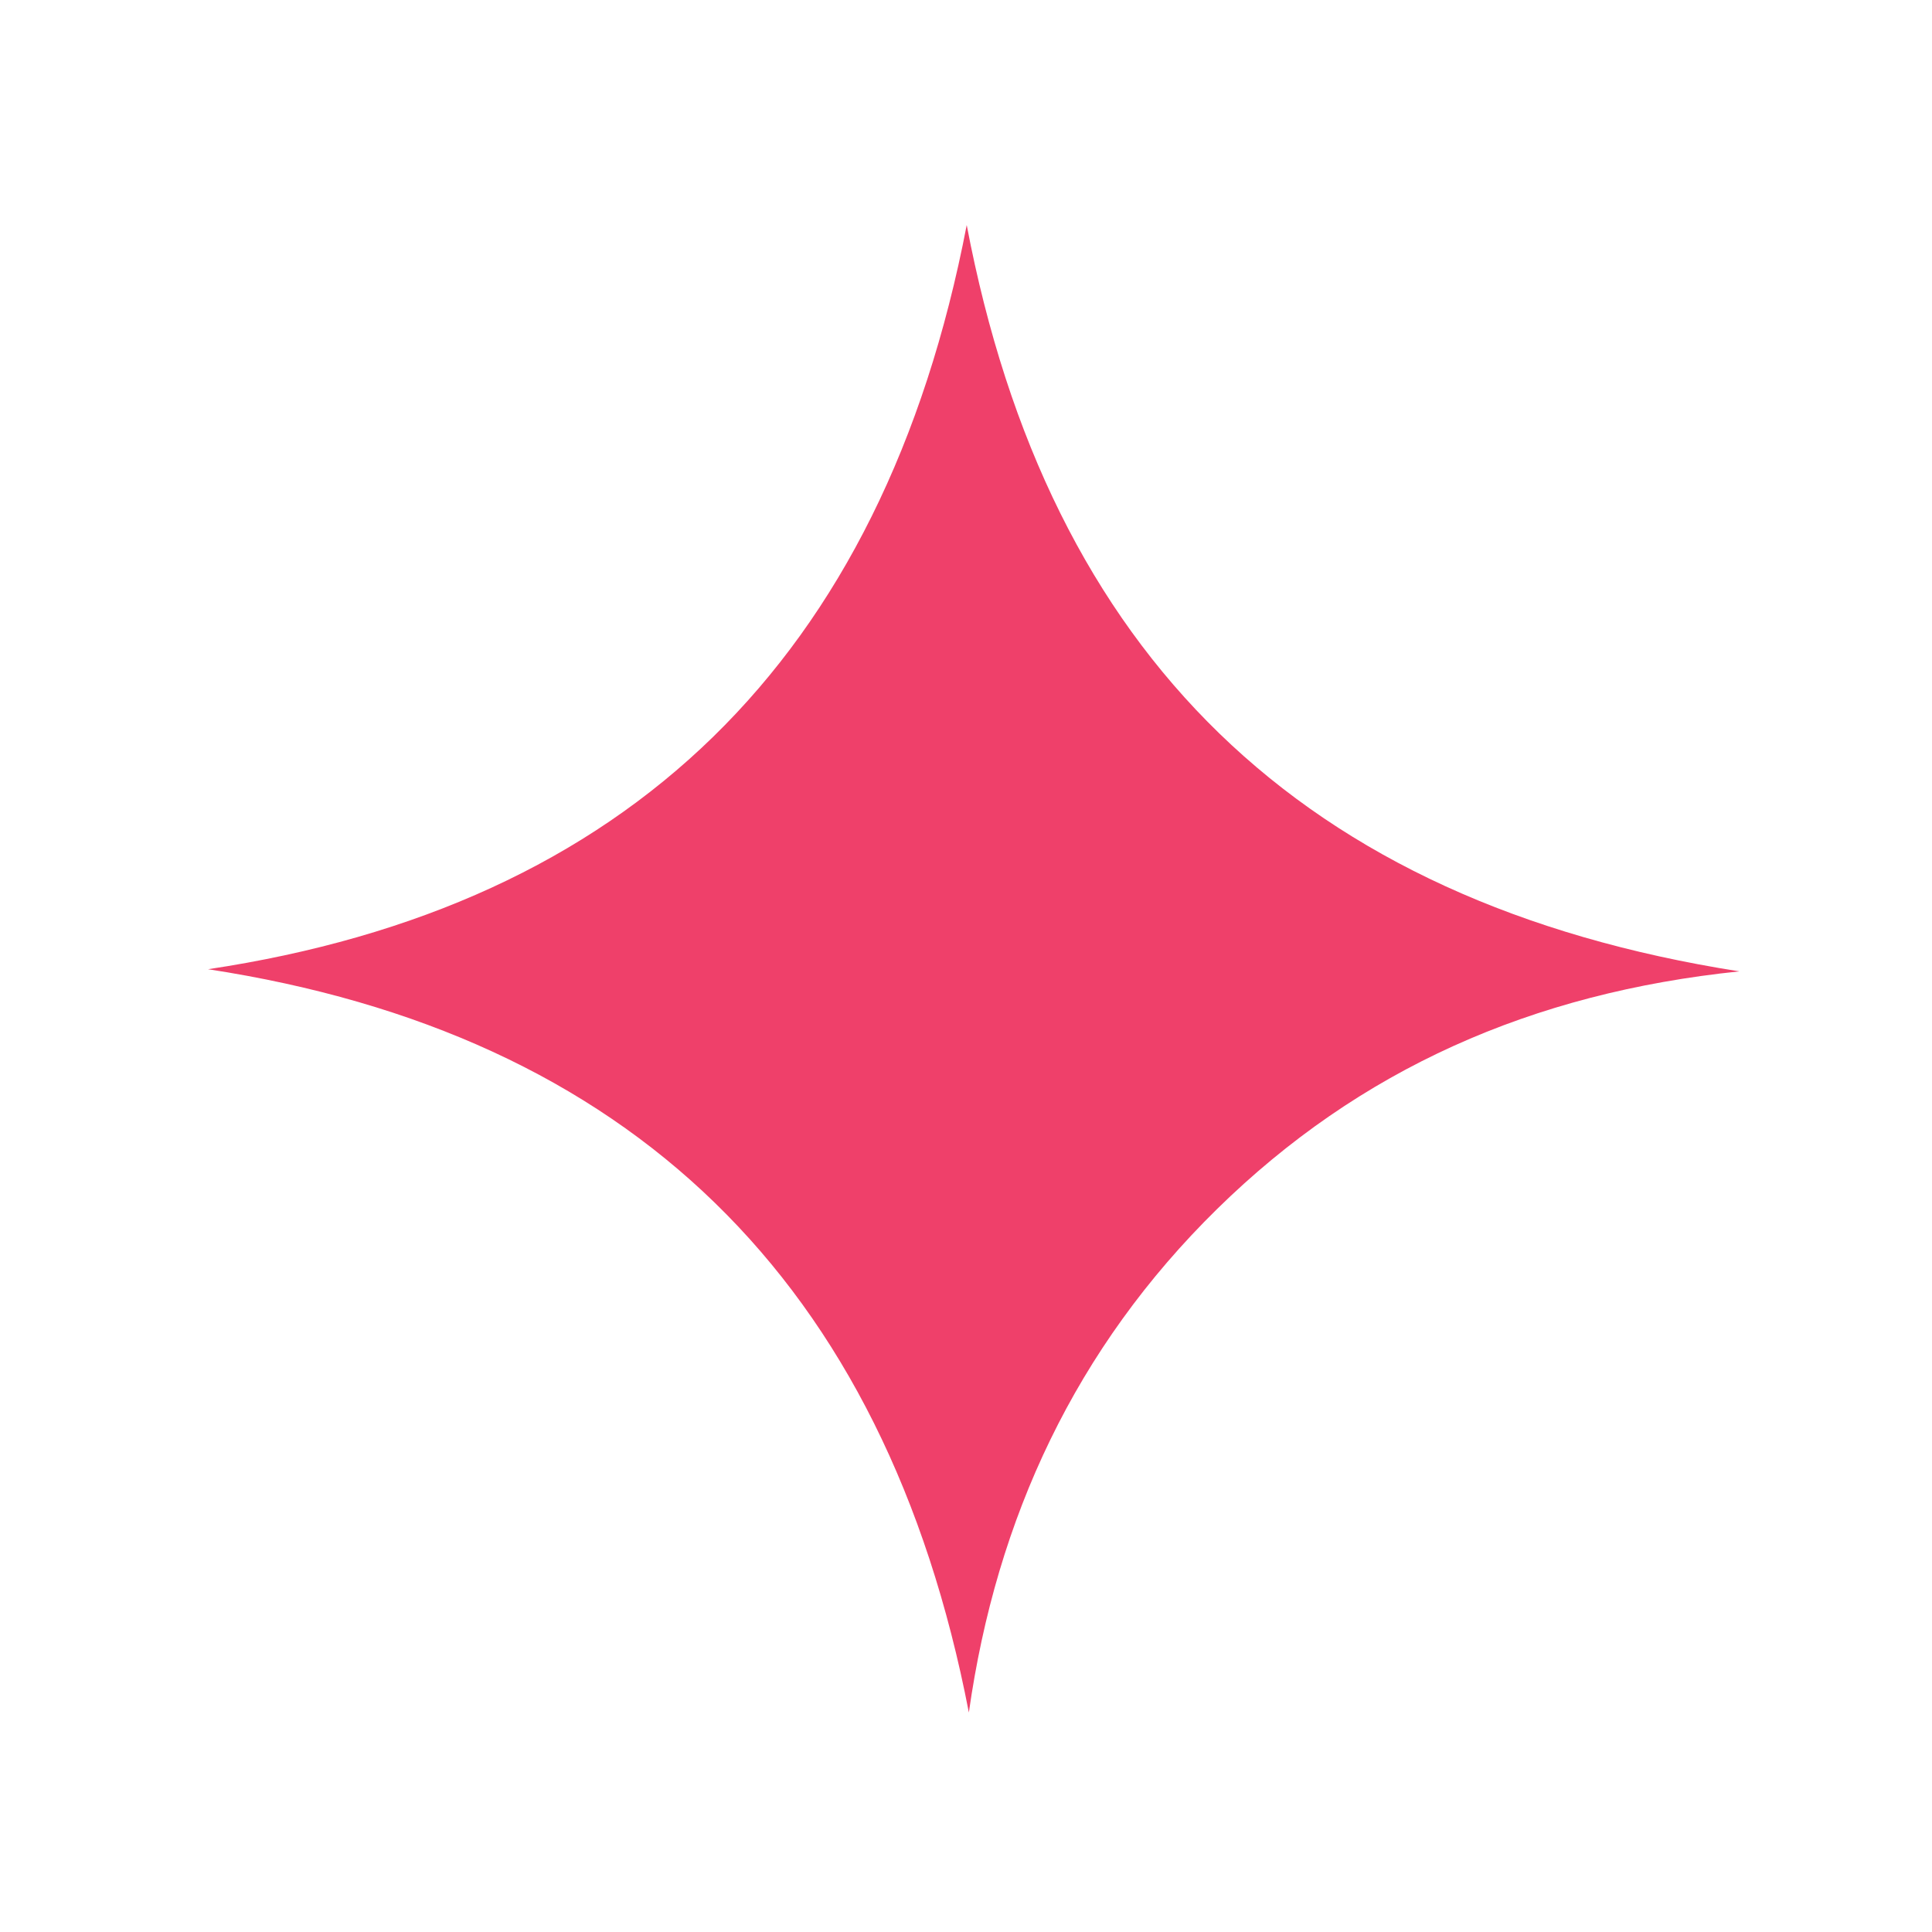
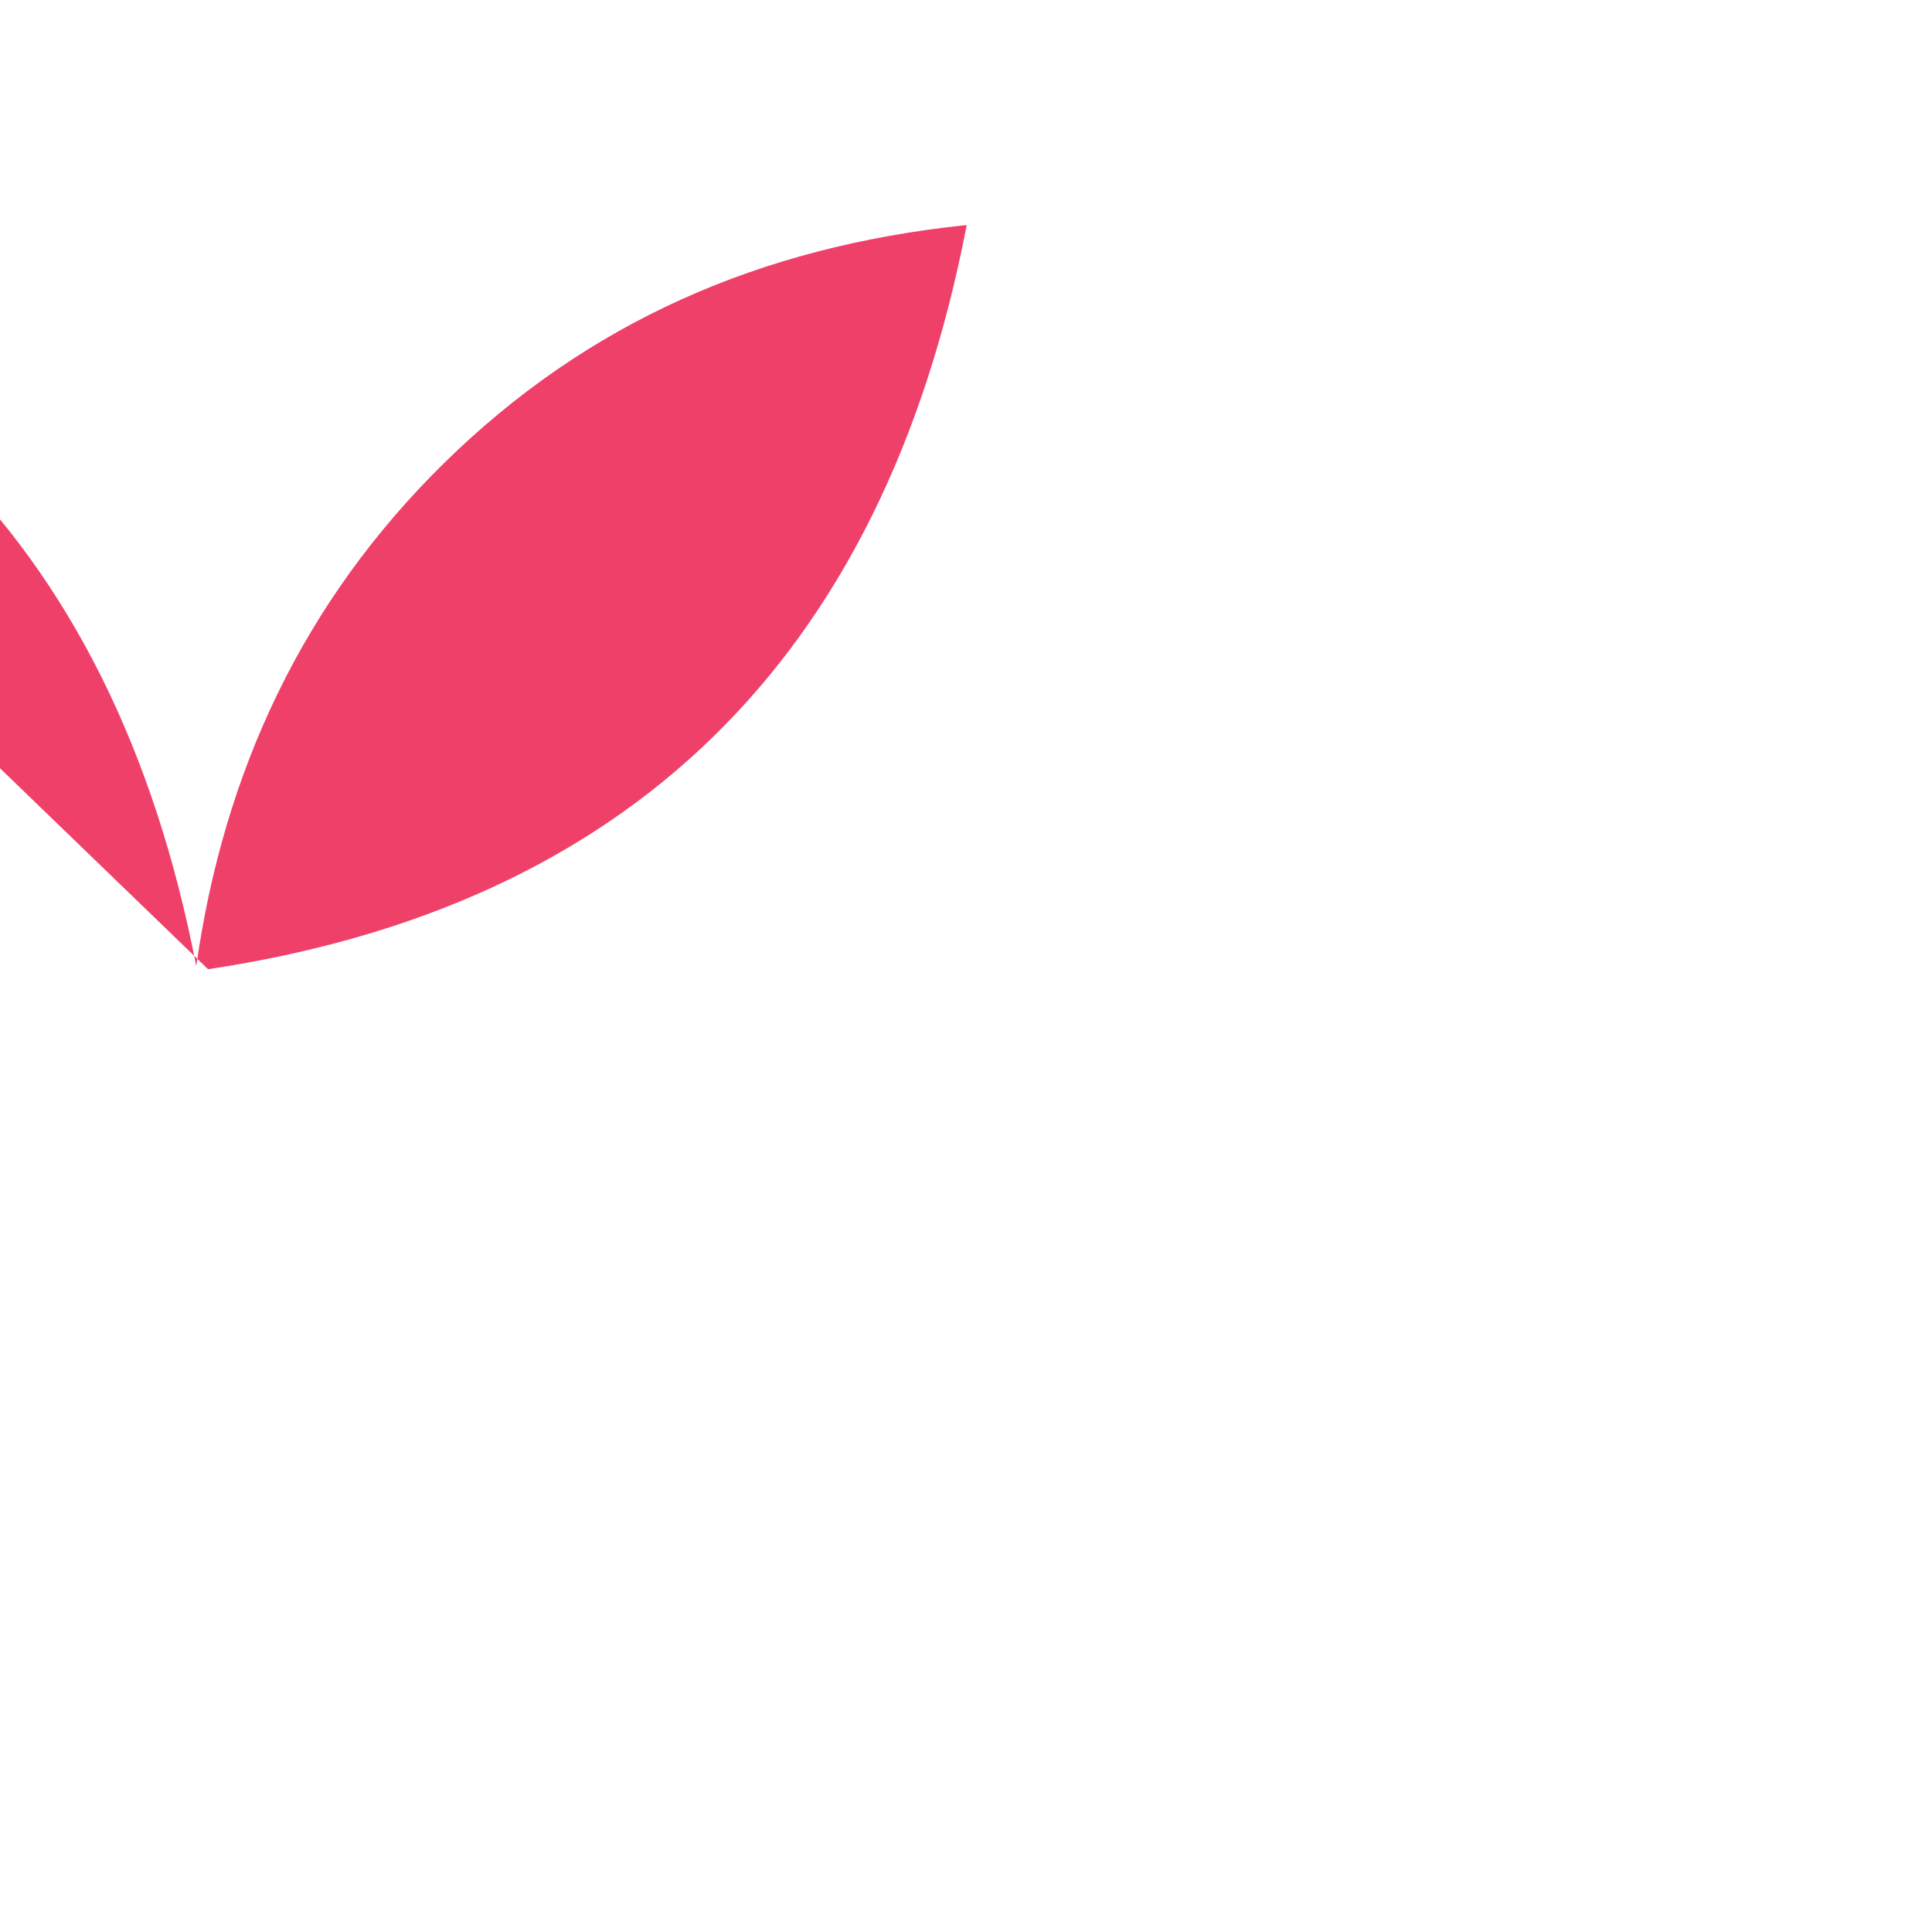
<svg xmlns="http://www.w3.org/2000/svg" data-bbox="116.3 125.8 856 831.5" viewBox="0 0 1080 1080" data-type="color">
  <g>
-     <path d="M116.3 541.8c234.1-35.1 377.2-172.4 424.1-416C586.1 366 727.5 504.6 972.3 543c-116 12-212.3 54.7-292 132.9-78.9 77.5-123.3 172.5-138.7 281.4-46.7-241.7-190.1-379.5-425.3-415.5" fill="#ef406a" data-color="1" />
+     <path d="M116.3 541.8c234.1-35.1 377.2-172.4 424.1-416c-116 12-212.3 54.7-292 132.9-78.9 77.5-123.3 172.5-138.7 281.4-46.7-241.7-190.1-379.5-425.3-415.5" fill="#ef406a" data-color="1" />
  </g>
</svg>